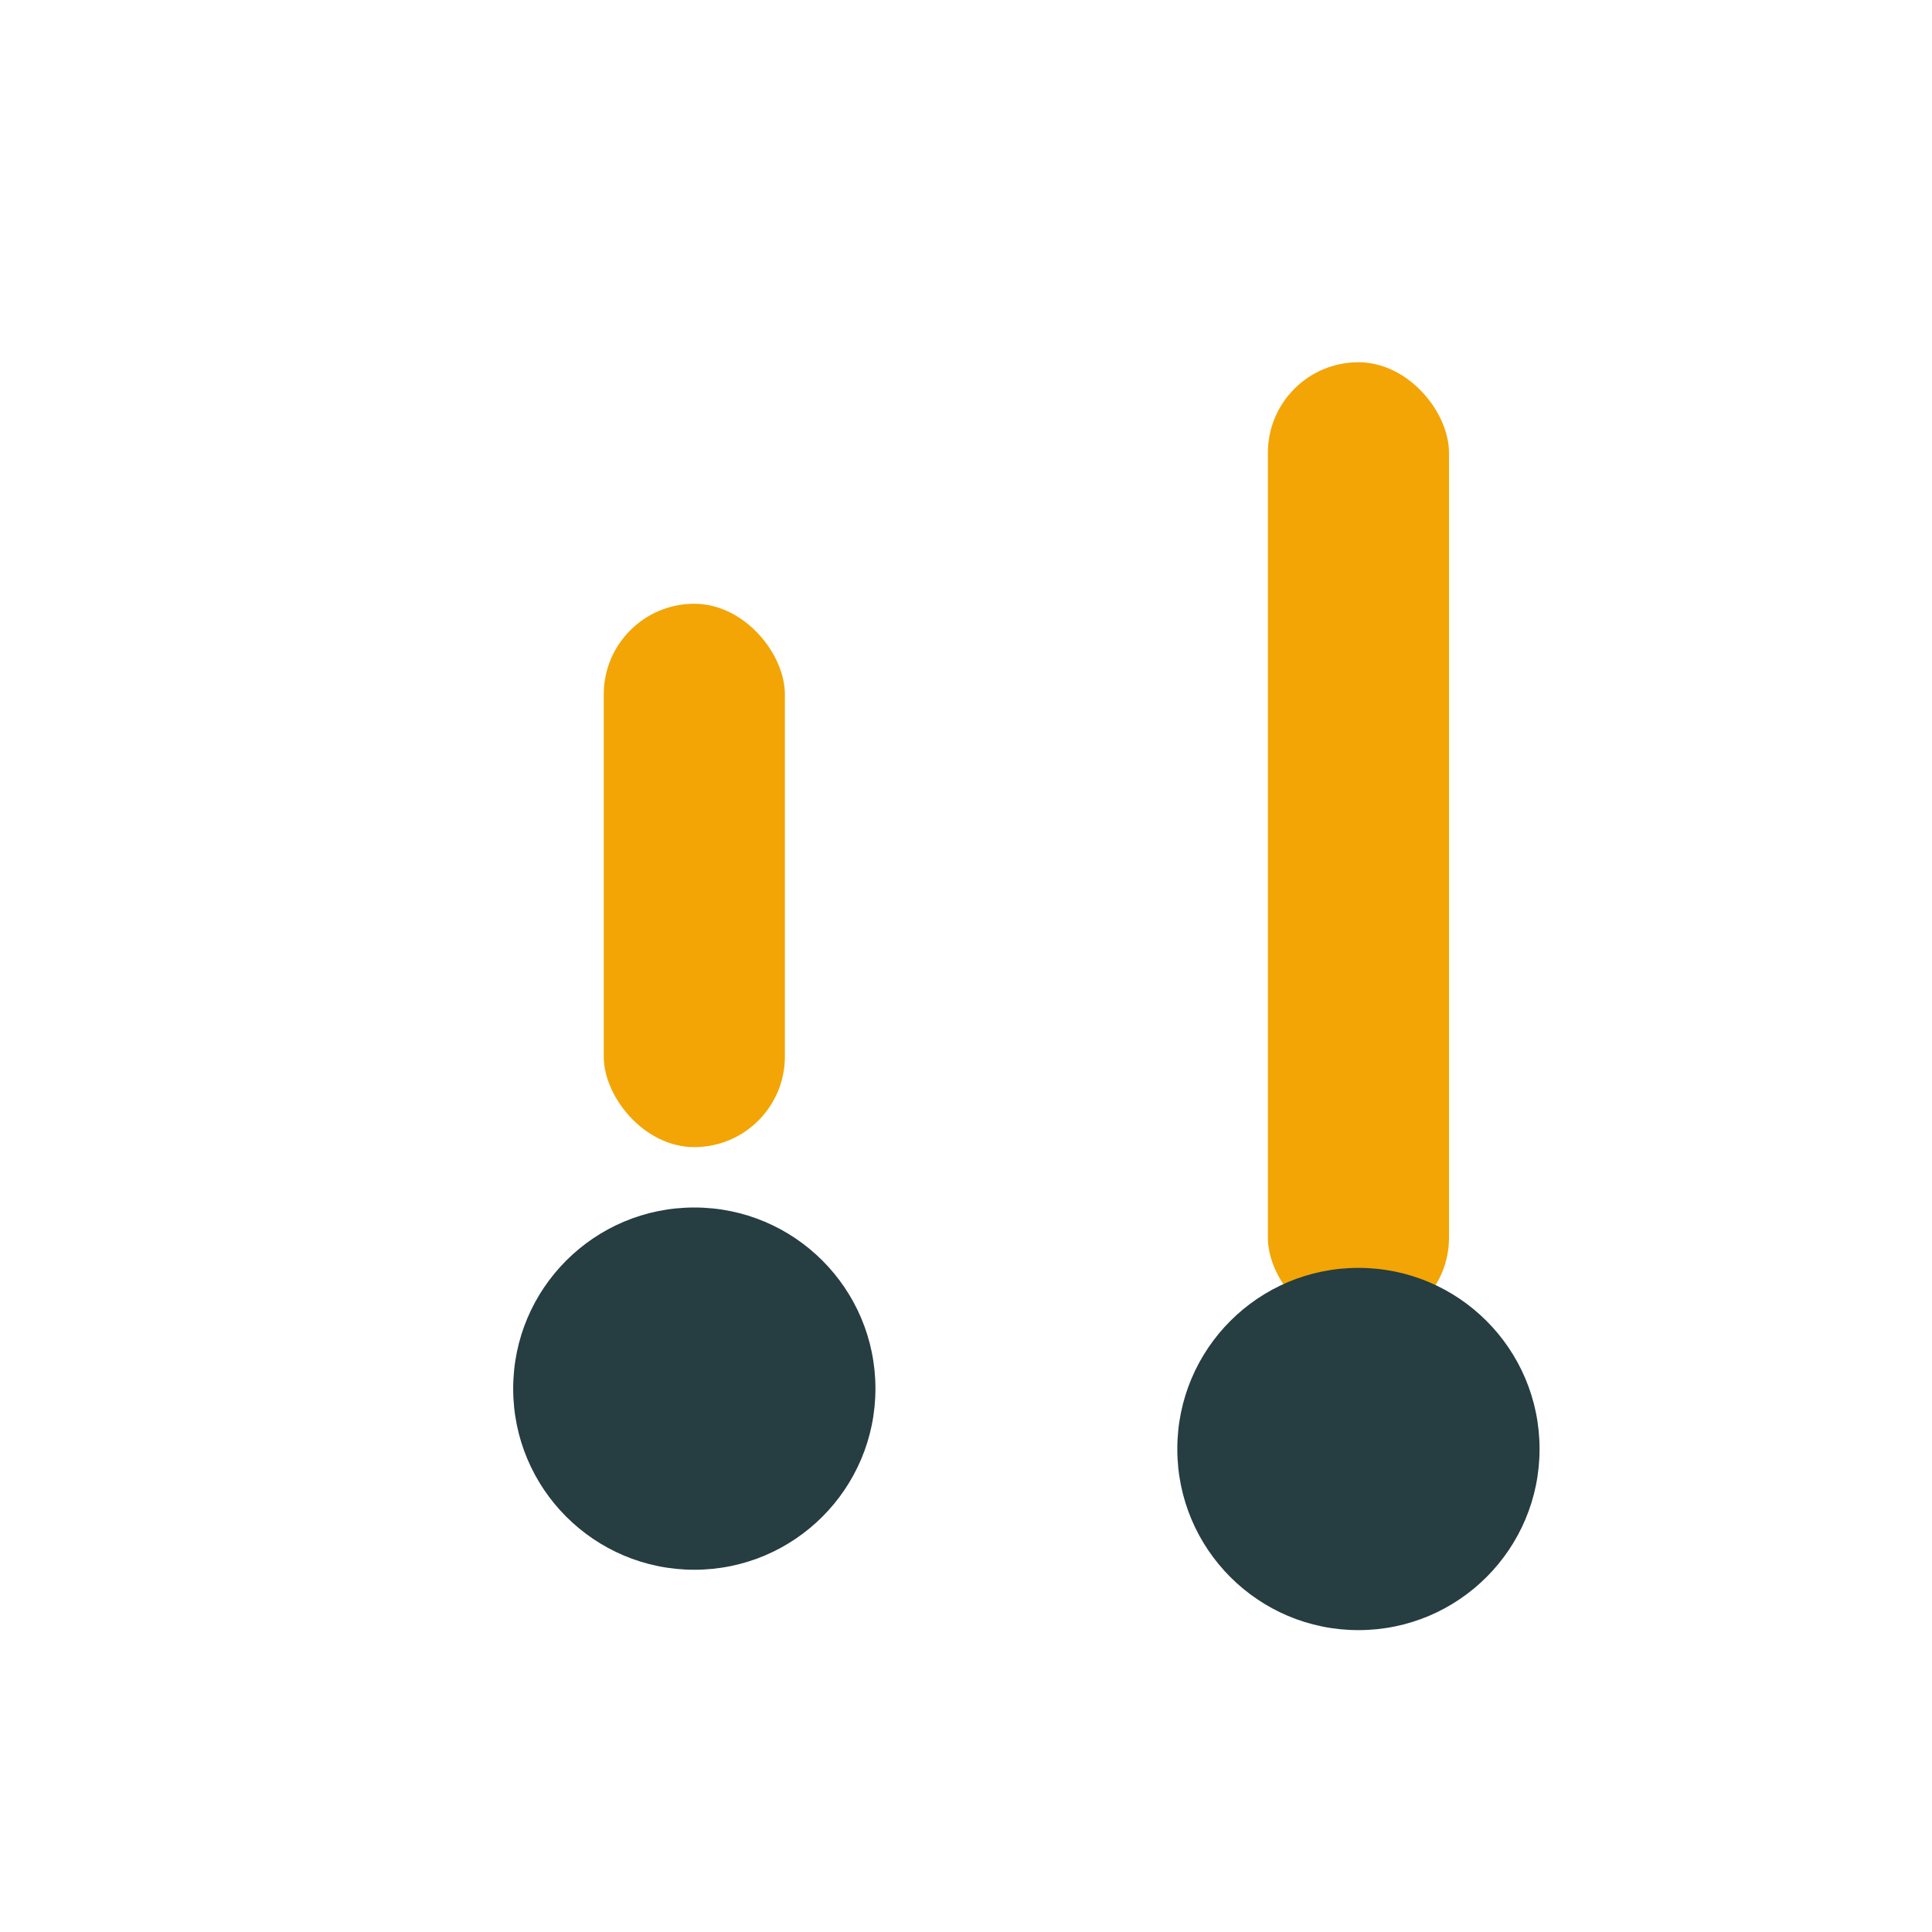
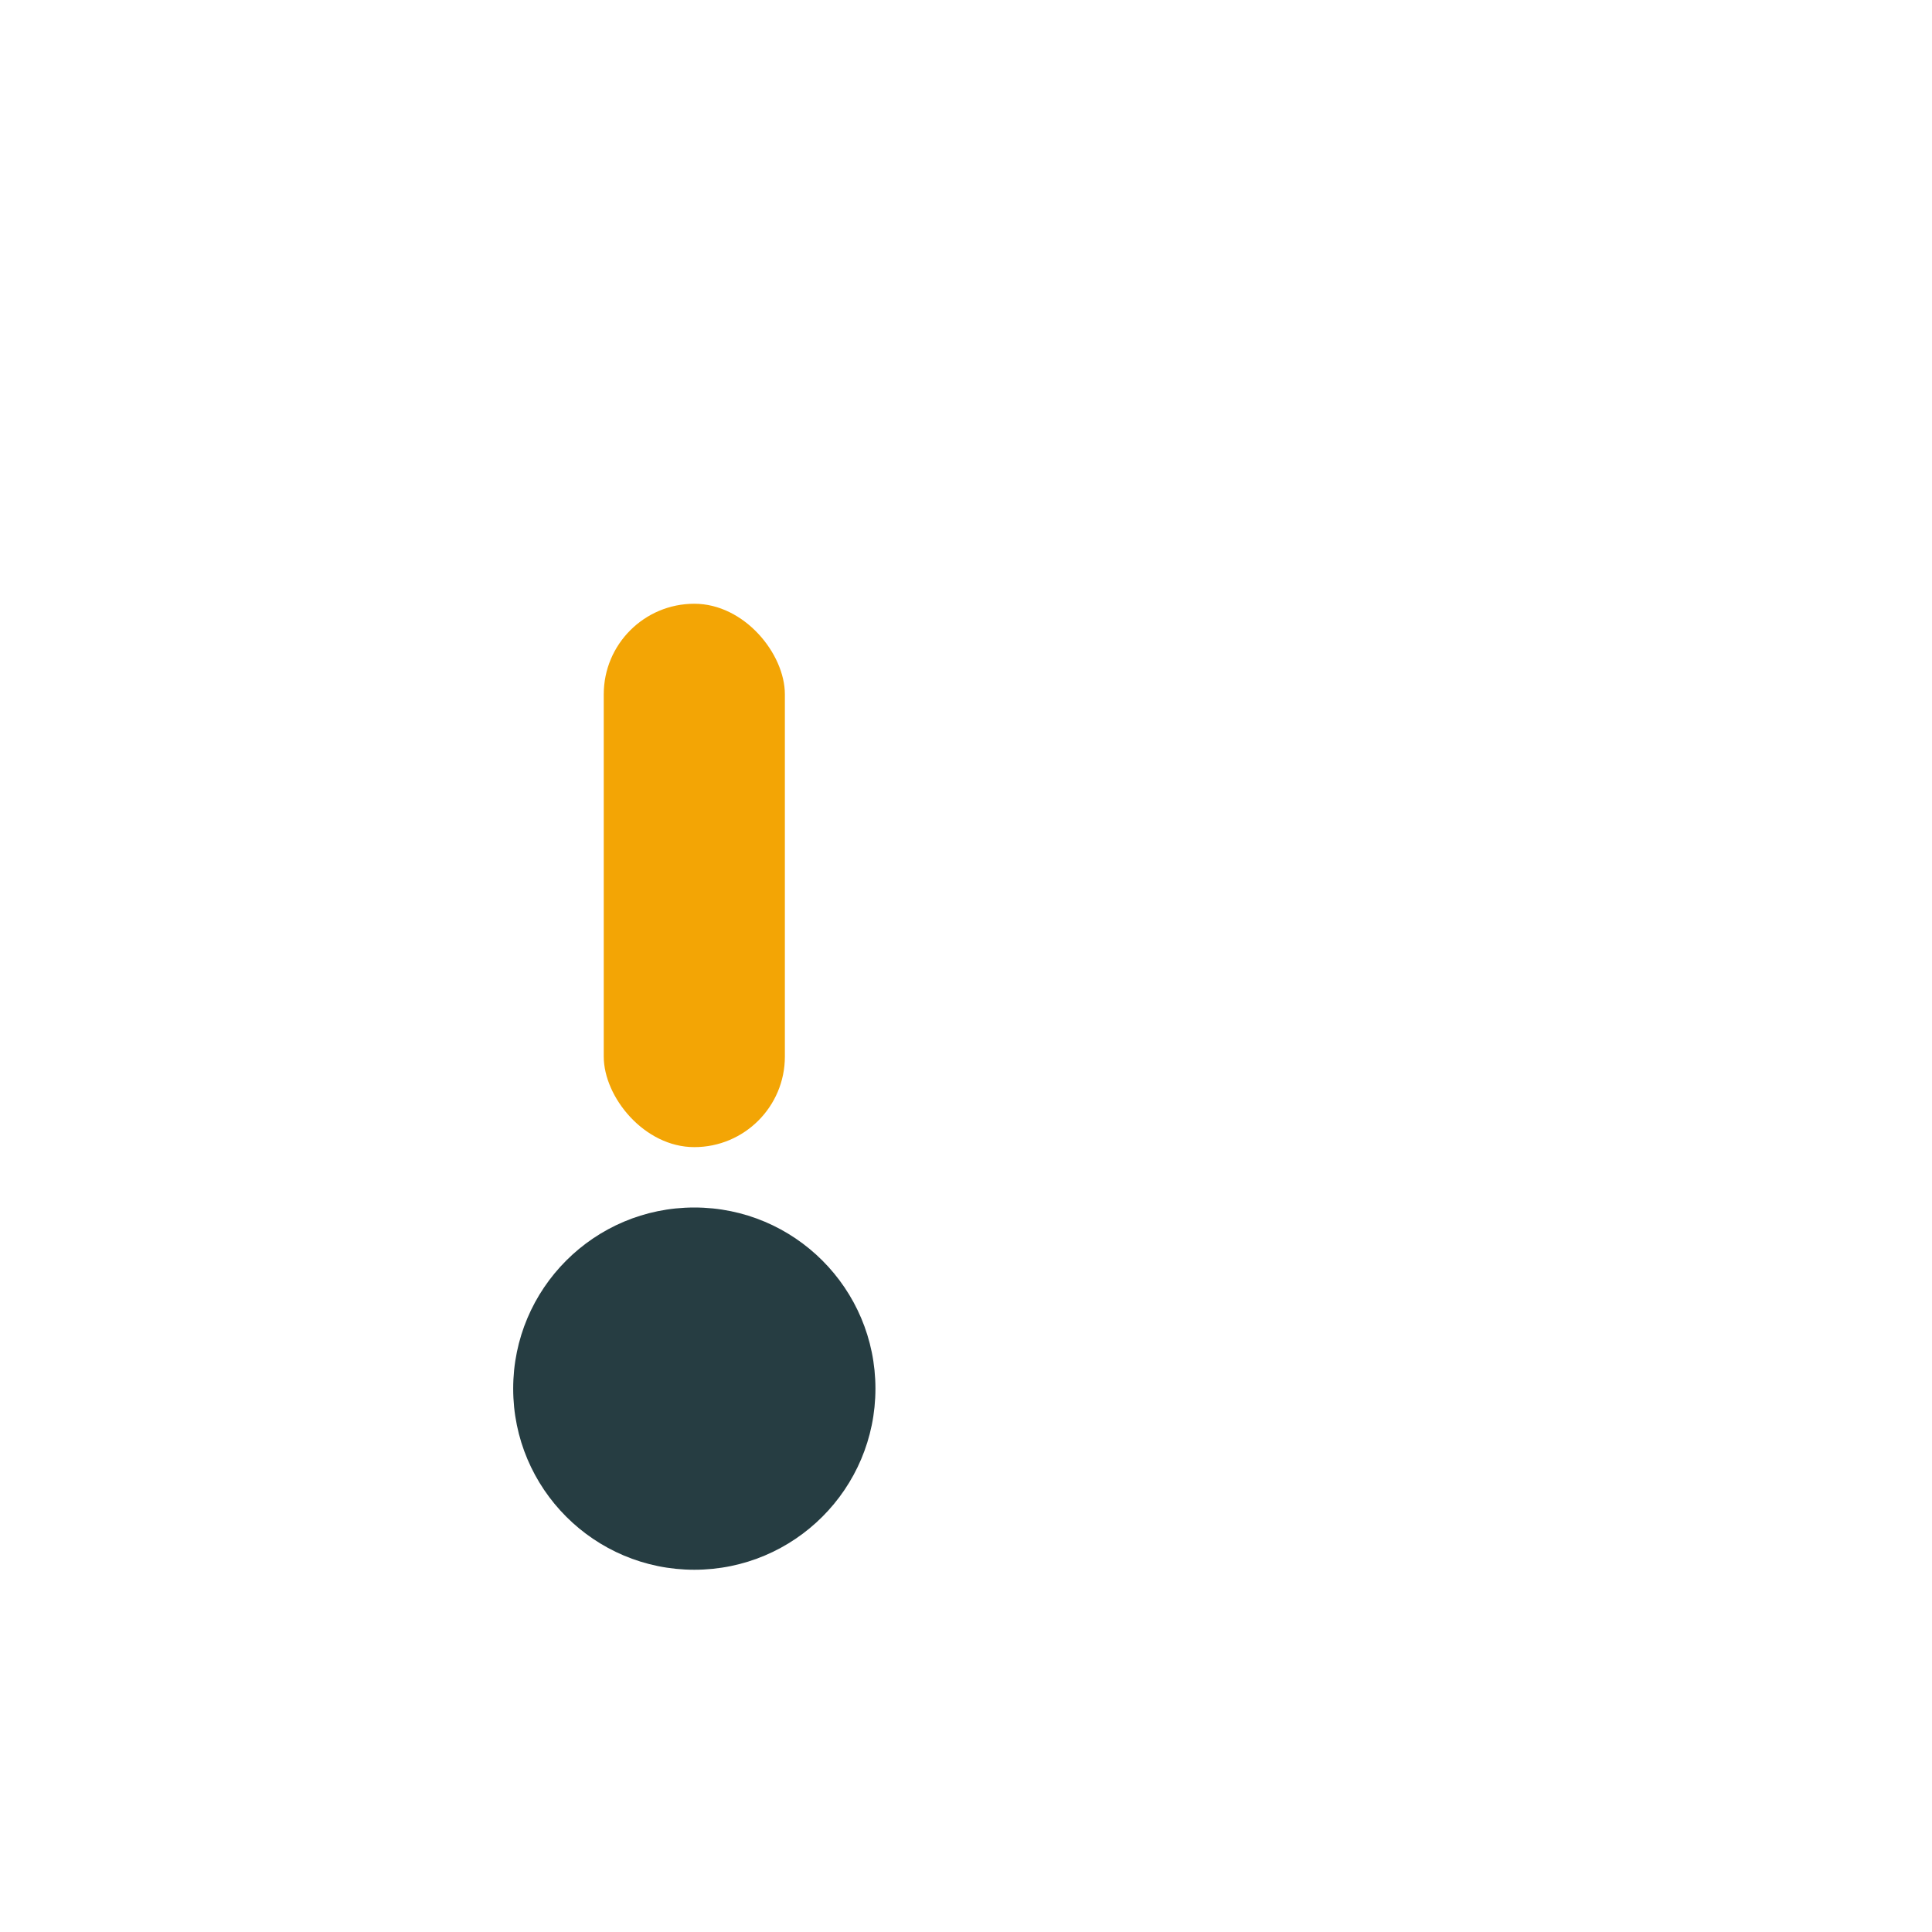
<svg xmlns="http://www.w3.org/2000/svg" width="32" height="32" viewBox="0 0 32 32">
-   <rect x="21" y="6" width="3" height="16" rx="1.5" fill="#F3A505" />
-   <ellipse cx="22.5" cy="24" rx="3" ry="3" fill="#263D42" />
  <rect x="10" y="10" width="3" height="9" rx="1.5" fill="#F3A505" />
  <ellipse cx="11.5" cy="23" rx="3" ry="3" fill="#263D42" />
</svg>